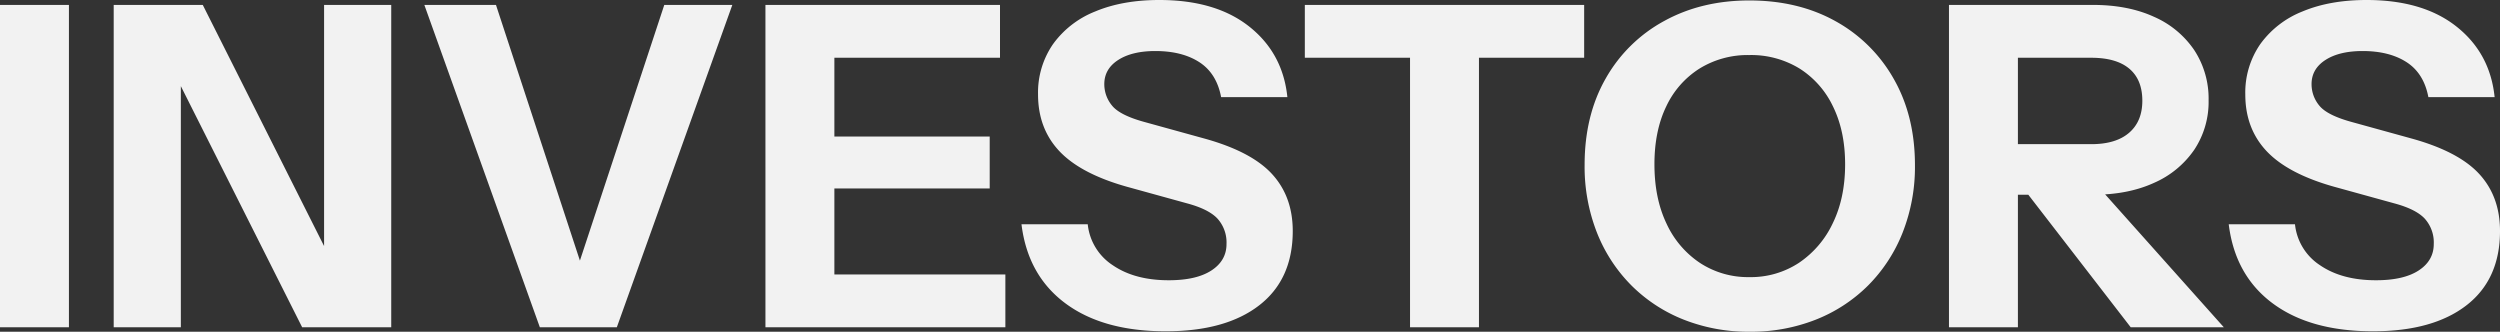
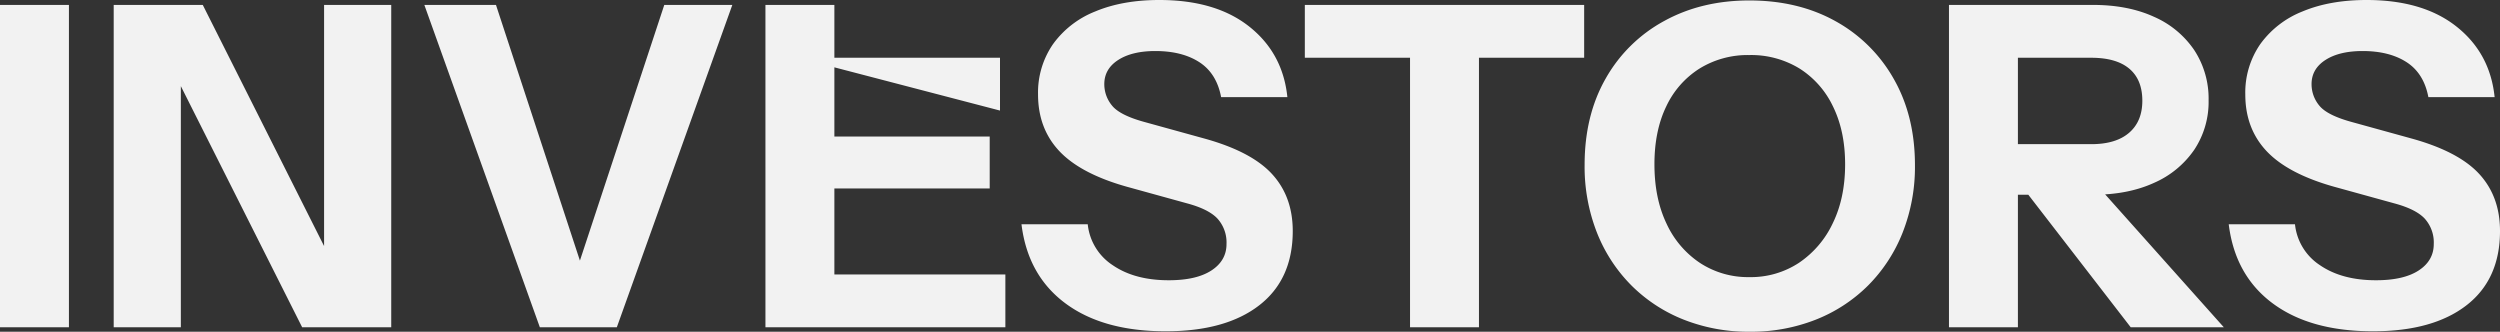
<svg xmlns="http://www.w3.org/2000/svg" width="994" height="131.898" viewBox="0 0 994 131.898">
  <rect x="0" y="0" width="994" height="131.898" fill="#333333" stroke="none" />
-   <path id="Text" d="M8.9,0V-128.16H36.308V0ZM54.106,0V-128.16H89.523L146.476-14.952l-8.721,2.136V-128.16h26.7V0H129.034L72.082-113.208l8.721-2.136V0ZM223.54,0,177.622-128.16H206.1L241.16-21.36h-3.382l35.239-106.8H300.07L254.152,0Zm89.7,0V-128.16h27.408V0Zm12.814,0V-21h82.581V0Zm0-55.18V-75.828h76.352V-55.18Zm0-51.976v-21H406.5v21ZM472.351,1.6q-24.917,0-39.867-11.125T415.043-40.94h26.341a22.151,22.151,0,0,0,9.967,16.287q8.721,5.963,22.247,5.963,11.035,0,17-3.916t5.962-10.5A14.176,14.176,0,0,0,493-43.165q-3.56-3.827-12.28-6.141l-23.849-6.586q-18.332-5.162-26.785-14.151T421.628-92.56a33.852,33.852,0,0,1,5.962-20.025,37.8,37.8,0,0,1,16.819-12.994q10.857-4.539,25.451-4.539,22.425,0,35.773,10.591t15.128,28.035H494.421q-1.78-9.434-8.632-13.884t-17.531-4.45q-9.255,0-14.772,3.56t-5.517,9.612a13.316,13.316,0,0,0,3.026,8.455q3.026,3.827,12.636,6.5l23.849,6.586q18.866,5.162,27.141,14.151t8.276,22.7q0,19.224-13.348,29.548T472.351,1.6ZM569.527,0V-107.156H527.7v-21H638.76v21H596.935V0ZM704.611,1.78a70.045,70.045,0,0,1-26.252-4.806,61.26,61.26,0,0,1-20.823-13.617,61.967,61.967,0,0,1-13.7-21,71.775,71.775,0,0,1-4.894-26.967q0-19.58,8.365-34.265a58.98,58.98,0,0,1,23.226-22.873q14.861-8.188,33.9-8.188,19.4,0,34.172,8.188A59.586,59.586,0,0,1,761.831-98.79q8.454,14.774,8.454,34.354a71.28,71.28,0,0,1-4.894,26.789,61.966,61.966,0,0,1-13.7,21A61.26,61.26,0,0,1,730.863-3.026,70.045,70.045,0,0,1,704.611,1.78Zm-.178-21.716a34.779,34.779,0,0,0,19.755-5.7,38.919,38.919,0,0,0,13.437-15.753q4.894-10.057,4.894-23.407,0-13.172-4.805-22.962a36.122,36.122,0,0,0-13.348-15.13,36.819,36.819,0,0,0-19.933-5.34,36.487,36.487,0,0,0-19.755,5.34,35.642,35.642,0,0,0-13.259,15.041q-4.716,9.7-4.716,23.051,0,13.528,4.805,23.585a37.649,37.649,0,0,0,13.348,15.664A34.871,34.871,0,0,0,704.433-19.936ZM783.811,0V-128.16h57.309q13.882,0,24.2,4.717a37.365,37.365,0,0,1,16.018,13.261,35.1,35.1,0,0,1,5.7,19.936,34.368,34.368,0,0,1-5.7,19.669,37.606,37.606,0,0,1-16.018,13.172q-10.323,4.717-24.2,4.717h-35.6V-72.8h34.883q9.789,0,15.039-4.539t5.25-12.727q0-8.366-5.161-12.727t-15.128-4.361H811.219V0Zm72.259,0L804.634-66.572h29.01L893.088,0Zm96.285,1.6q-24.917,0-39.867-11.125T895.046-40.94h26.341a22.151,22.151,0,0,0,9.967,16.287q8.721,5.963,22.247,5.963,11.035,0,17-3.916t5.962-10.5A14.175,14.175,0,0,0,973-43.165q-3.56-3.827-12.28-6.141l-23.849-6.586q-18.332-5.162-26.785-14.151T901.631-92.56a33.852,33.852,0,0,1,5.962-20.025,37.8,37.8,0,0,1,16.819-12.994q10.857-4.539,25.451-4.539,22.425,0,35.773,10.591t15.128,28.035H974.424q-1.78-9.434-8.632-13.884t-17.531-4.45q-9.255,0-14.772,3.56t-5.517,9.612A13.316,13.316,0,0,0,931-88.2q3.026,3.827,12.636,6.5l23.849,6.586q18.866,5.162,27.141,14.151t8.276,22.7q0,19.224-13.348,29.548T952.355,1.6Z" transform="translate(-8.9 130.118)" fill="#f2f2f2" />
+   <path id="Text" d="M8.9,0V-128.16H36.308V0ZM54.106,0V-128.16H89.523L146.476-14.952l-8.721,2.136V-128.16h26.7V0H129.034L72.082-113.208l8.721-2.136V0ZM223.54,0,177.622-128.16H206.1L241.16-21.36h-3.382l35.239-106.8H300.07L254.152,0Zm89.7,0V-128.16h27.408V0Zm12.814,0V-21h82.581V0Zm0-55.18V-75.828h76.352V-55.18Zm0-51.976H406.5v21ZM472.351,1.6q-24.917,0-39.867-11.125T415.043-40.94h26.341a22.151,22.151,0,0,0,9.967,16.287q8.721,5.963,22.247,5.963,11.035,0,17-3.916t5.962-10.5A14.176,14.176,0,0,0,493-43.165q-3.56-3.827-12.28-6.141l-23.849-6.586q-18.332-5.162-26.785-14.151T421.628-92.56a33.852,33.852,0,0,1,5.962-20.025,37.8,37.8,0,0,1,16.819-12.994q10.857-4.539,25.451-4.539,22.425,0,35.773,10.591t15.128,28.035H494.421q-1.78-9.434-8.632-13.884t-17.531-4.45q-9.255,0-14.772,3.56t-5.517,9.612a13.316,13.316,0,0,0,3.026,8.455q3.026,3.827,12.636,6.5l23.849,6.586q18.866,5.162,27.141,14.151t8.276,22.7q0,19.224-13.348,29.548T472.351,1.6ZM569.527,0V-107.156H527.7v-21H638.76v21H596.935V0ZM704.611,1.78a70.045,70.045,0,0,1-26.252-4.806,61.26,61.26,0,0,1-20.823-13.617,61.967,61.967,0,0,1-13.7-21,71.775,71.775,0,0,1-4.894-26.967q0-19.58,8.365-34.265a58.98,58.98,0,0,1,23.226-22.873q14.861-8.188,33.9-8.188,19.4,0,34.172,8.188A59.586,59.586,0,0,1,761.831-98.79q8.454,14.774,8.454,34.354a71.28,71.28,0,0,1-4.894,26.789,61.966,61.966,0,0,1-13.7,21A61.26,61.26,0,0,1,730.863-3.026,70.045,70.045,0,0,1,704.611,1.78Zm-.178-21.716a34.779,34.779,0,0,0,19.755-5.7,38.919,38.919,0,0,0,13.437-15.753q4.894-10.057,4.894-23.407,0-13.172-4.805-22.962a36.122,36.122,0,0,0-13.348-15.13,36.819,36.819,0,0,0-19.933-5.34,36.487,36.487,0,0,0-19.755,5.34,35.642,35.642,0,0,0-13.259,15.041q-4.716,9.7-4.716,23.051,0,13.528,4.805,23.585a37.649,37.649,0,0,0,13.348,15.664A34.871,34.871,0,0,0,704.433-19.936ZM783.811,0V-128.16h57.309q13.882,0,24.2,4.717a37.365,37.365,0,0,1,16.018,13.261,35.1,35.1,0,0,1,5.7,19.936,34.368,34.368,0,0,1-5.7,19.669,37.606,37.606,0,0,1-16.018,13.172q-10.323,4.717-24.2,4.717h-35.6V-72.8h34.883q9.789,0,15.039-4.539t5.25-12.727q0-8.366-5.161-12.727t-15.128-4.361H811.219V0Zm72.259,0L804.634-66.572h29.01L893.088,0Zm96.285,1.6q-24.917,0-39.867-11.125T895.046-40.94h26.341a22.151,22.151,0,0,0,9.967,16.287q8.721,5.963,22.247,5.963,11.035,0,17-3.916t5.962-10.5A14.175,14.175,0,0,0,973-43.165q-3.56-3.827-12.28-6.141l-23.849-6.586q-18.332-5.162-26.785-14.151T901.631-92.56a33.852,33.852,0,0,1,5.962-20.025,37.8,37.8,0,0,1,16.819-12.994q10.857-4.539,25.451-4.539,22.425,0,35.773,10.591t15.128,28.035H974.424q-1.78-9.434-8.632-13.884t-17.531-4.45q-9.255,0-14.772,3.56t-5.517,9.612A13.316,13.316,0,0,0,931-88.2q3.026,3.827,12.636,6.5l23.849,6.586q18.866,5.162,27.141,14.151t8.276,22.7q0,19.224-13.348,29.548T952.355,1.6Z" transform="translate(-8.9 130.118)" fill="#f2f2f2" />
</svg>